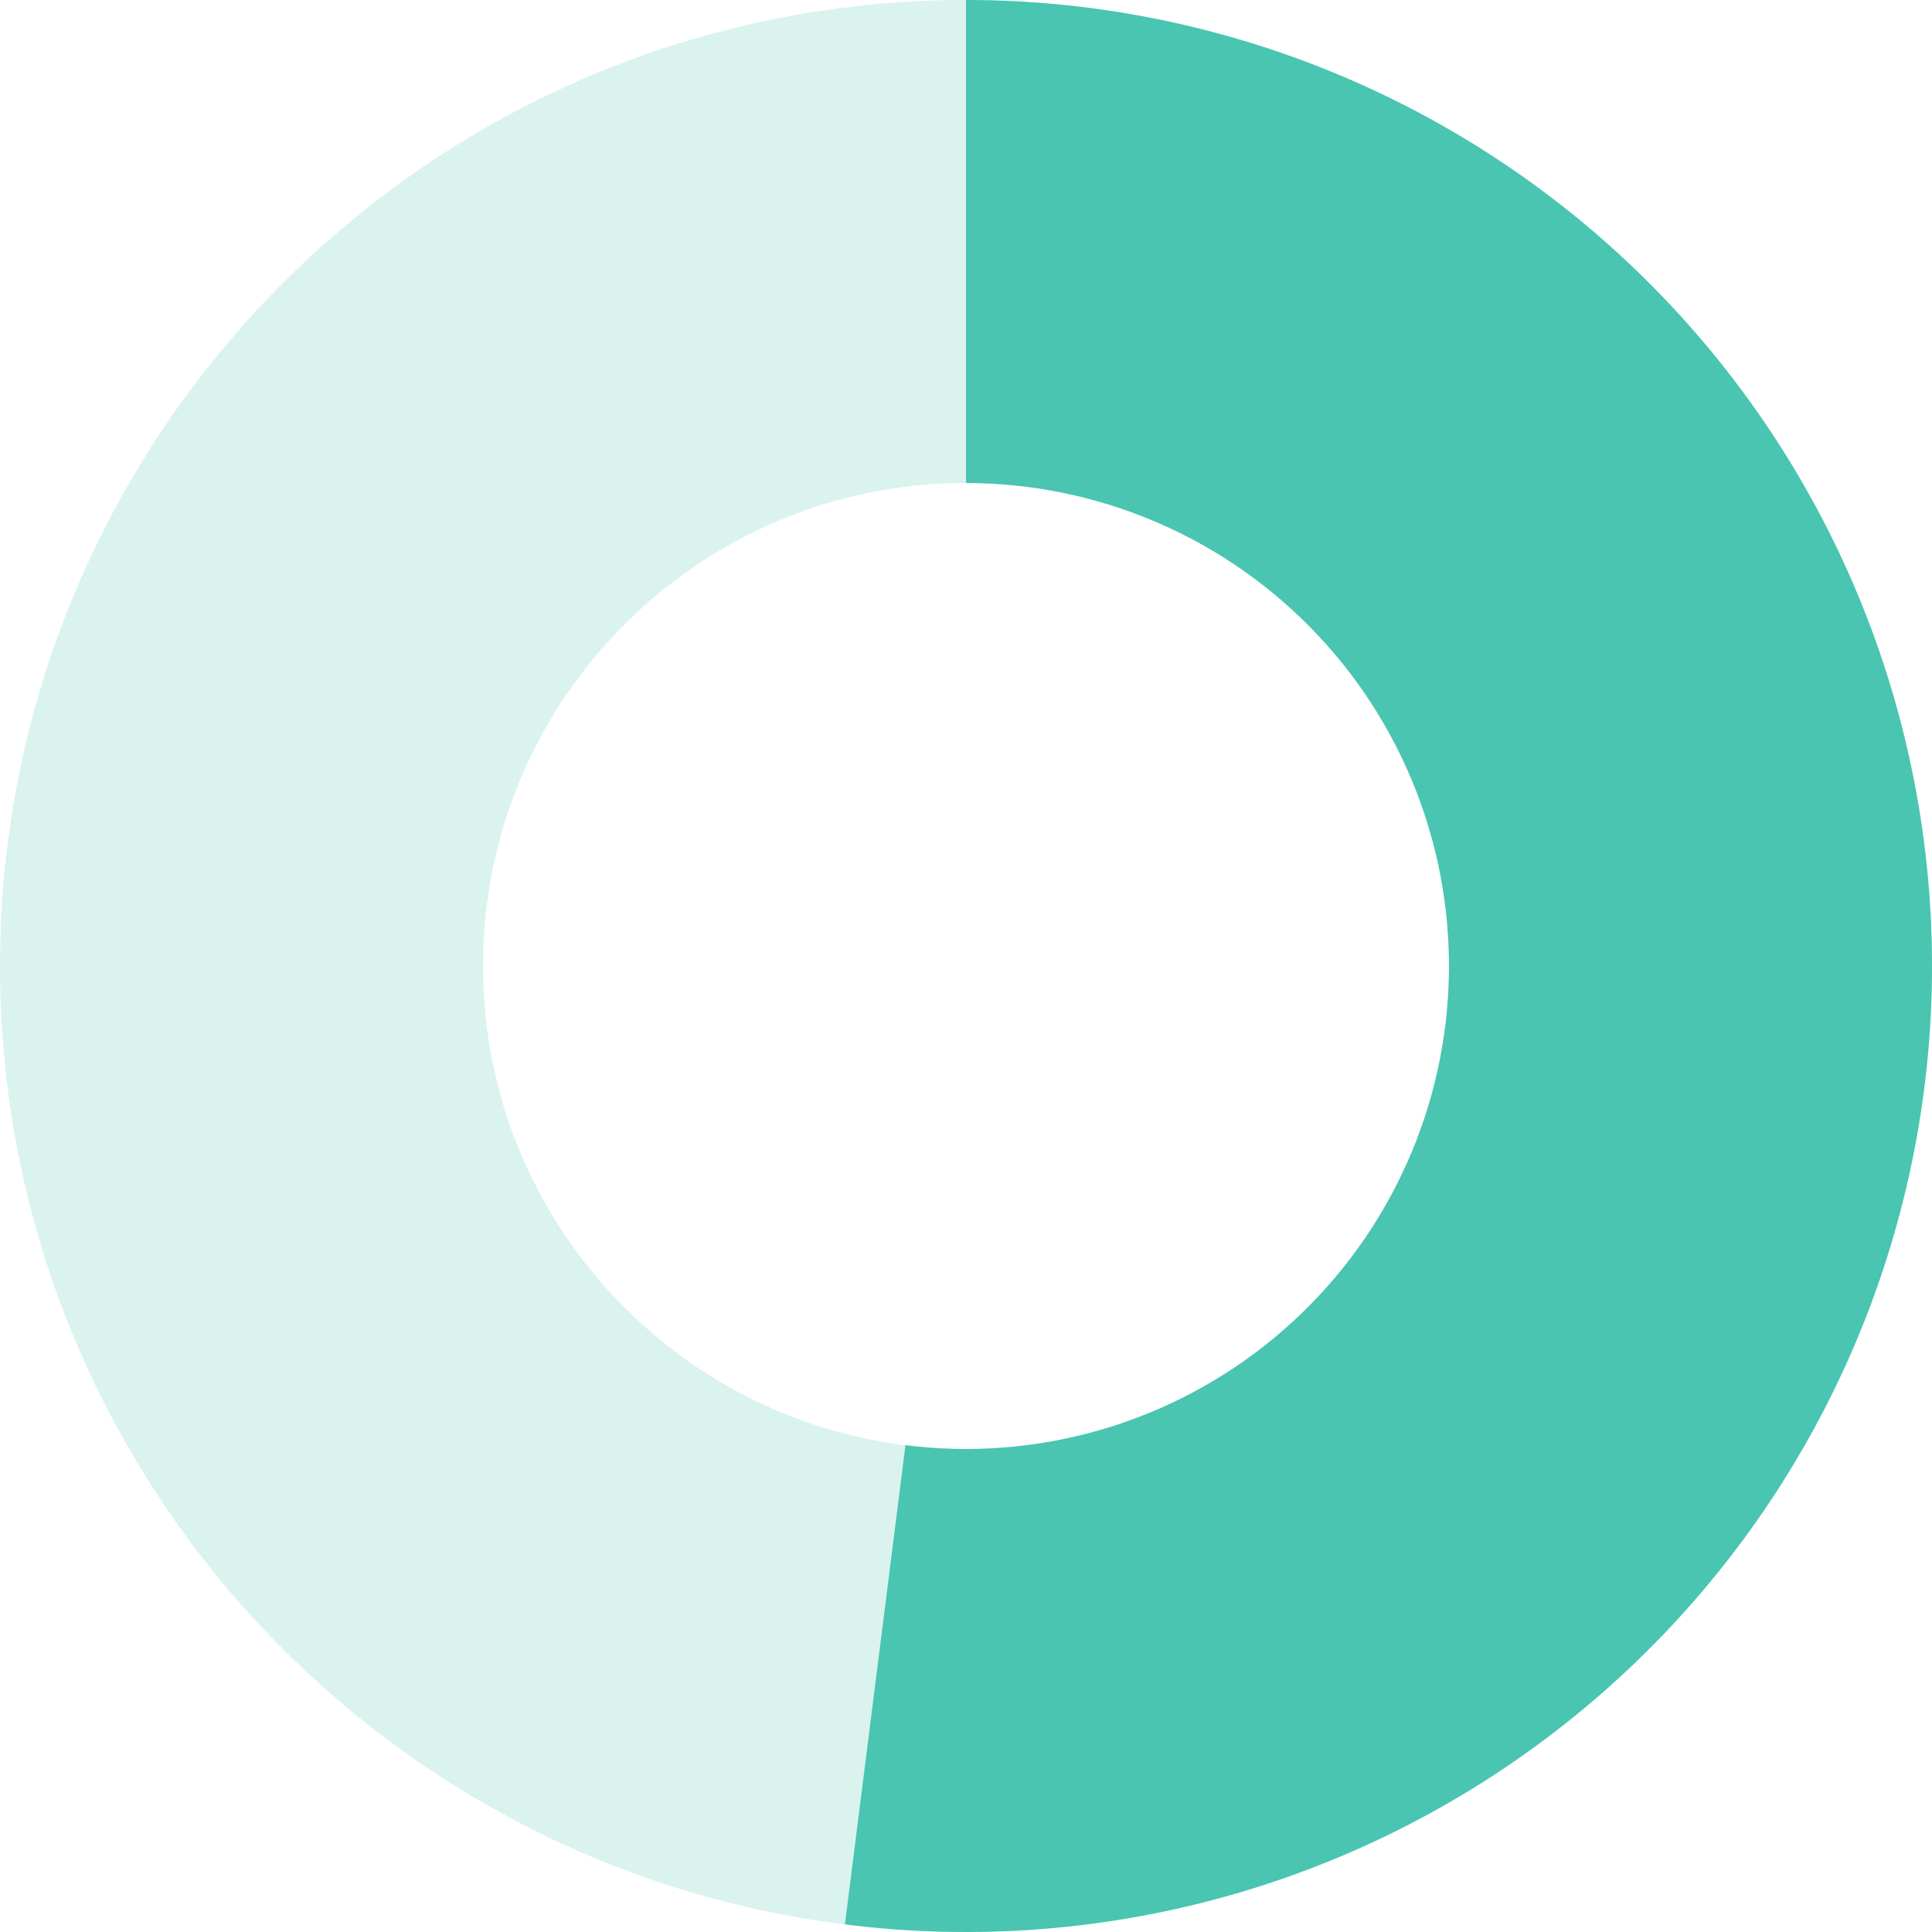
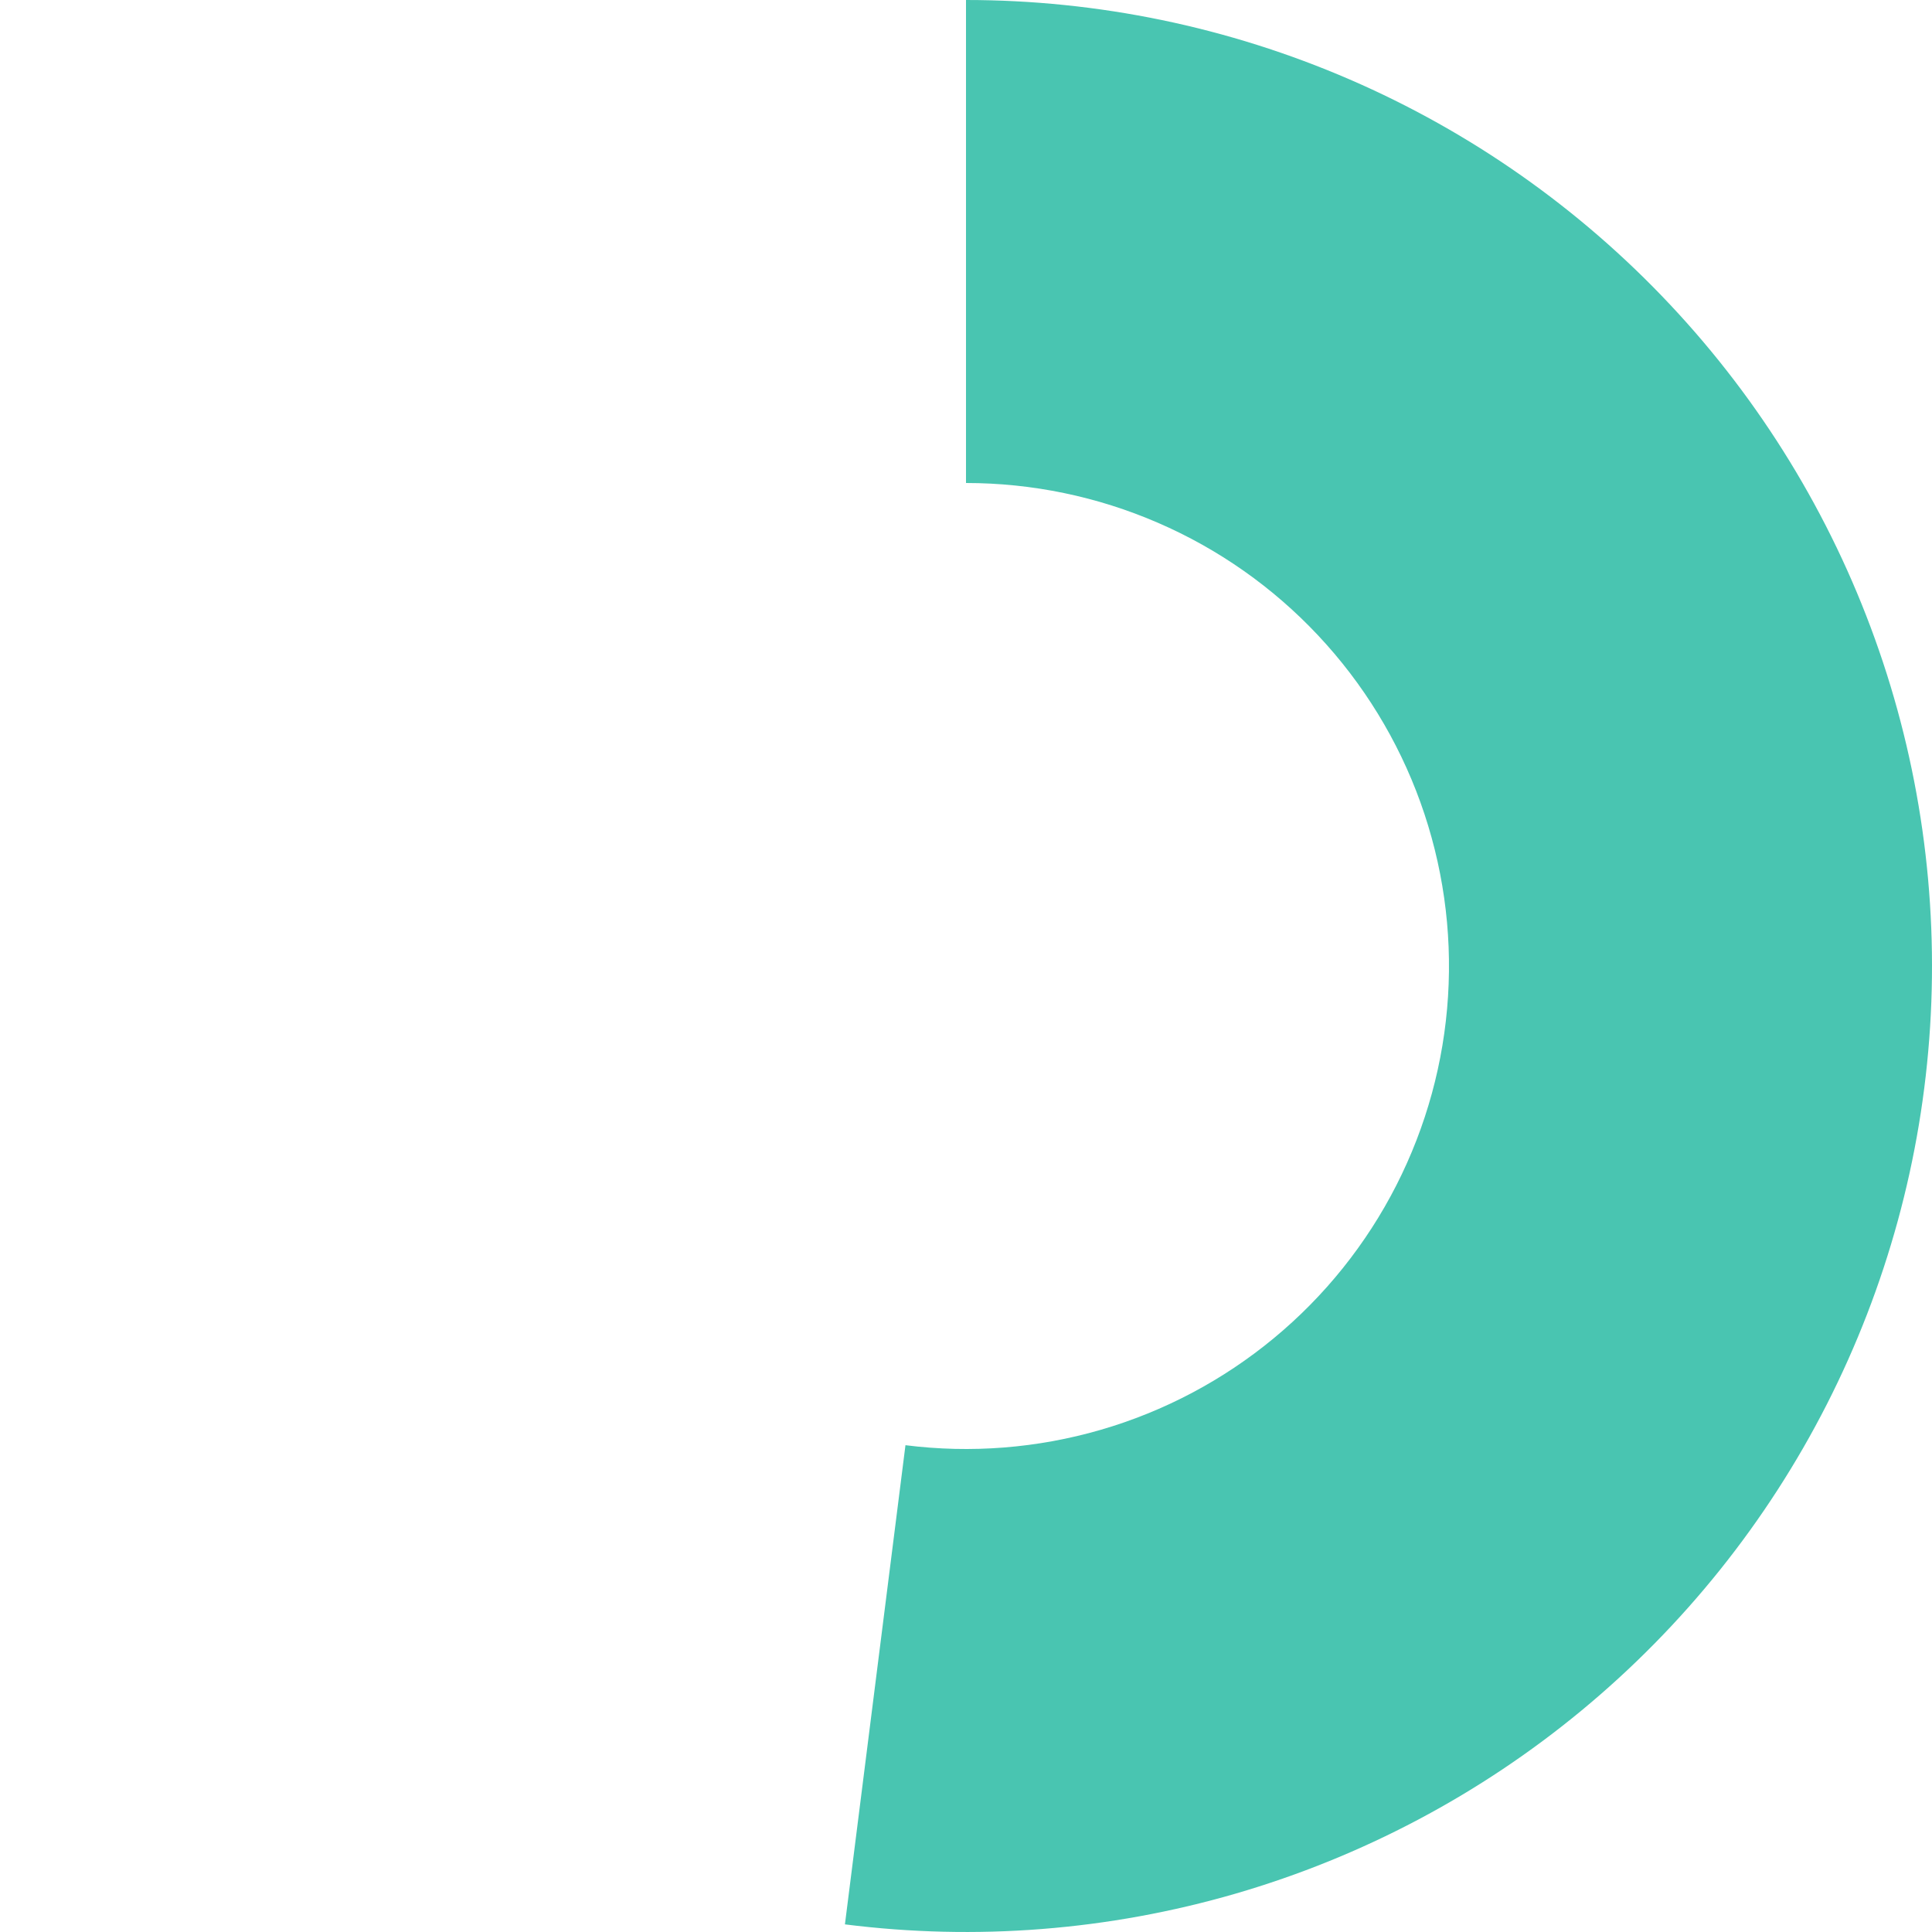
<svg xmlns="http://www.w3.org/2000/svg" width="60" height="60" viewBox="0 0 60 60" fill="none">
-   <path opacity="0.2" d="M30 -1.31134e-06C46.569 -2.03558e-06 60 13.431 60 30C60 46.569 46.569 60 30 60C13.431 60 -5.87108e-07 46.569 -1.31134e-06 30C-2.03558e-06 13.431 13.431 -5.87108e-07 30 -1.31134e-06ZM30 45C38.284 45 45 38.284 45 30C45 21.716 38.284 15 30 15C21.716 15 15 21.716 15 30C15 38.284 21.716 45 30 45Z" fill="#49C5B1" />
  <path d="M30 -1.31134e-06C34.098 -1.49048e-06 38.153 0.84 41.914 2.467C45.676 4.095 49.064 6.476 51.869 9.464C54.675 12.451 56.838 15.982 58.226 19.838C59.615 23.694 60.198 27.794 59.941 31.884C59.684 35.974 58.591 39.968 56.73 43.62C54.87 47.271 52.281 50.503 49.123 53.115C45.965 55.728 42.305 57.665 38.37 58.809C34.434 59.952 30.306 60.277 26.24 59.763L28.12 44.882C30.153 45.139 32.217 44.976 34.185 44.404C36.153 43.833 37.983 42.864 39.561 41.558C41.14 40.252 42.435 38.636 43.365 36.81C44.295 34.984 44.842 32.987 44.97 30.942C45.099 28.897 44.807 26.847 44.113 24.919C43.419 22.991 42.337 21.226 40.934 19.732C39.532 18.238 37.838 17.047 35.957 16.234C34.077 15.42 32.049 15 30 15L30 -1.31134e-06Z" fill="#49C5B1" />
</svg>